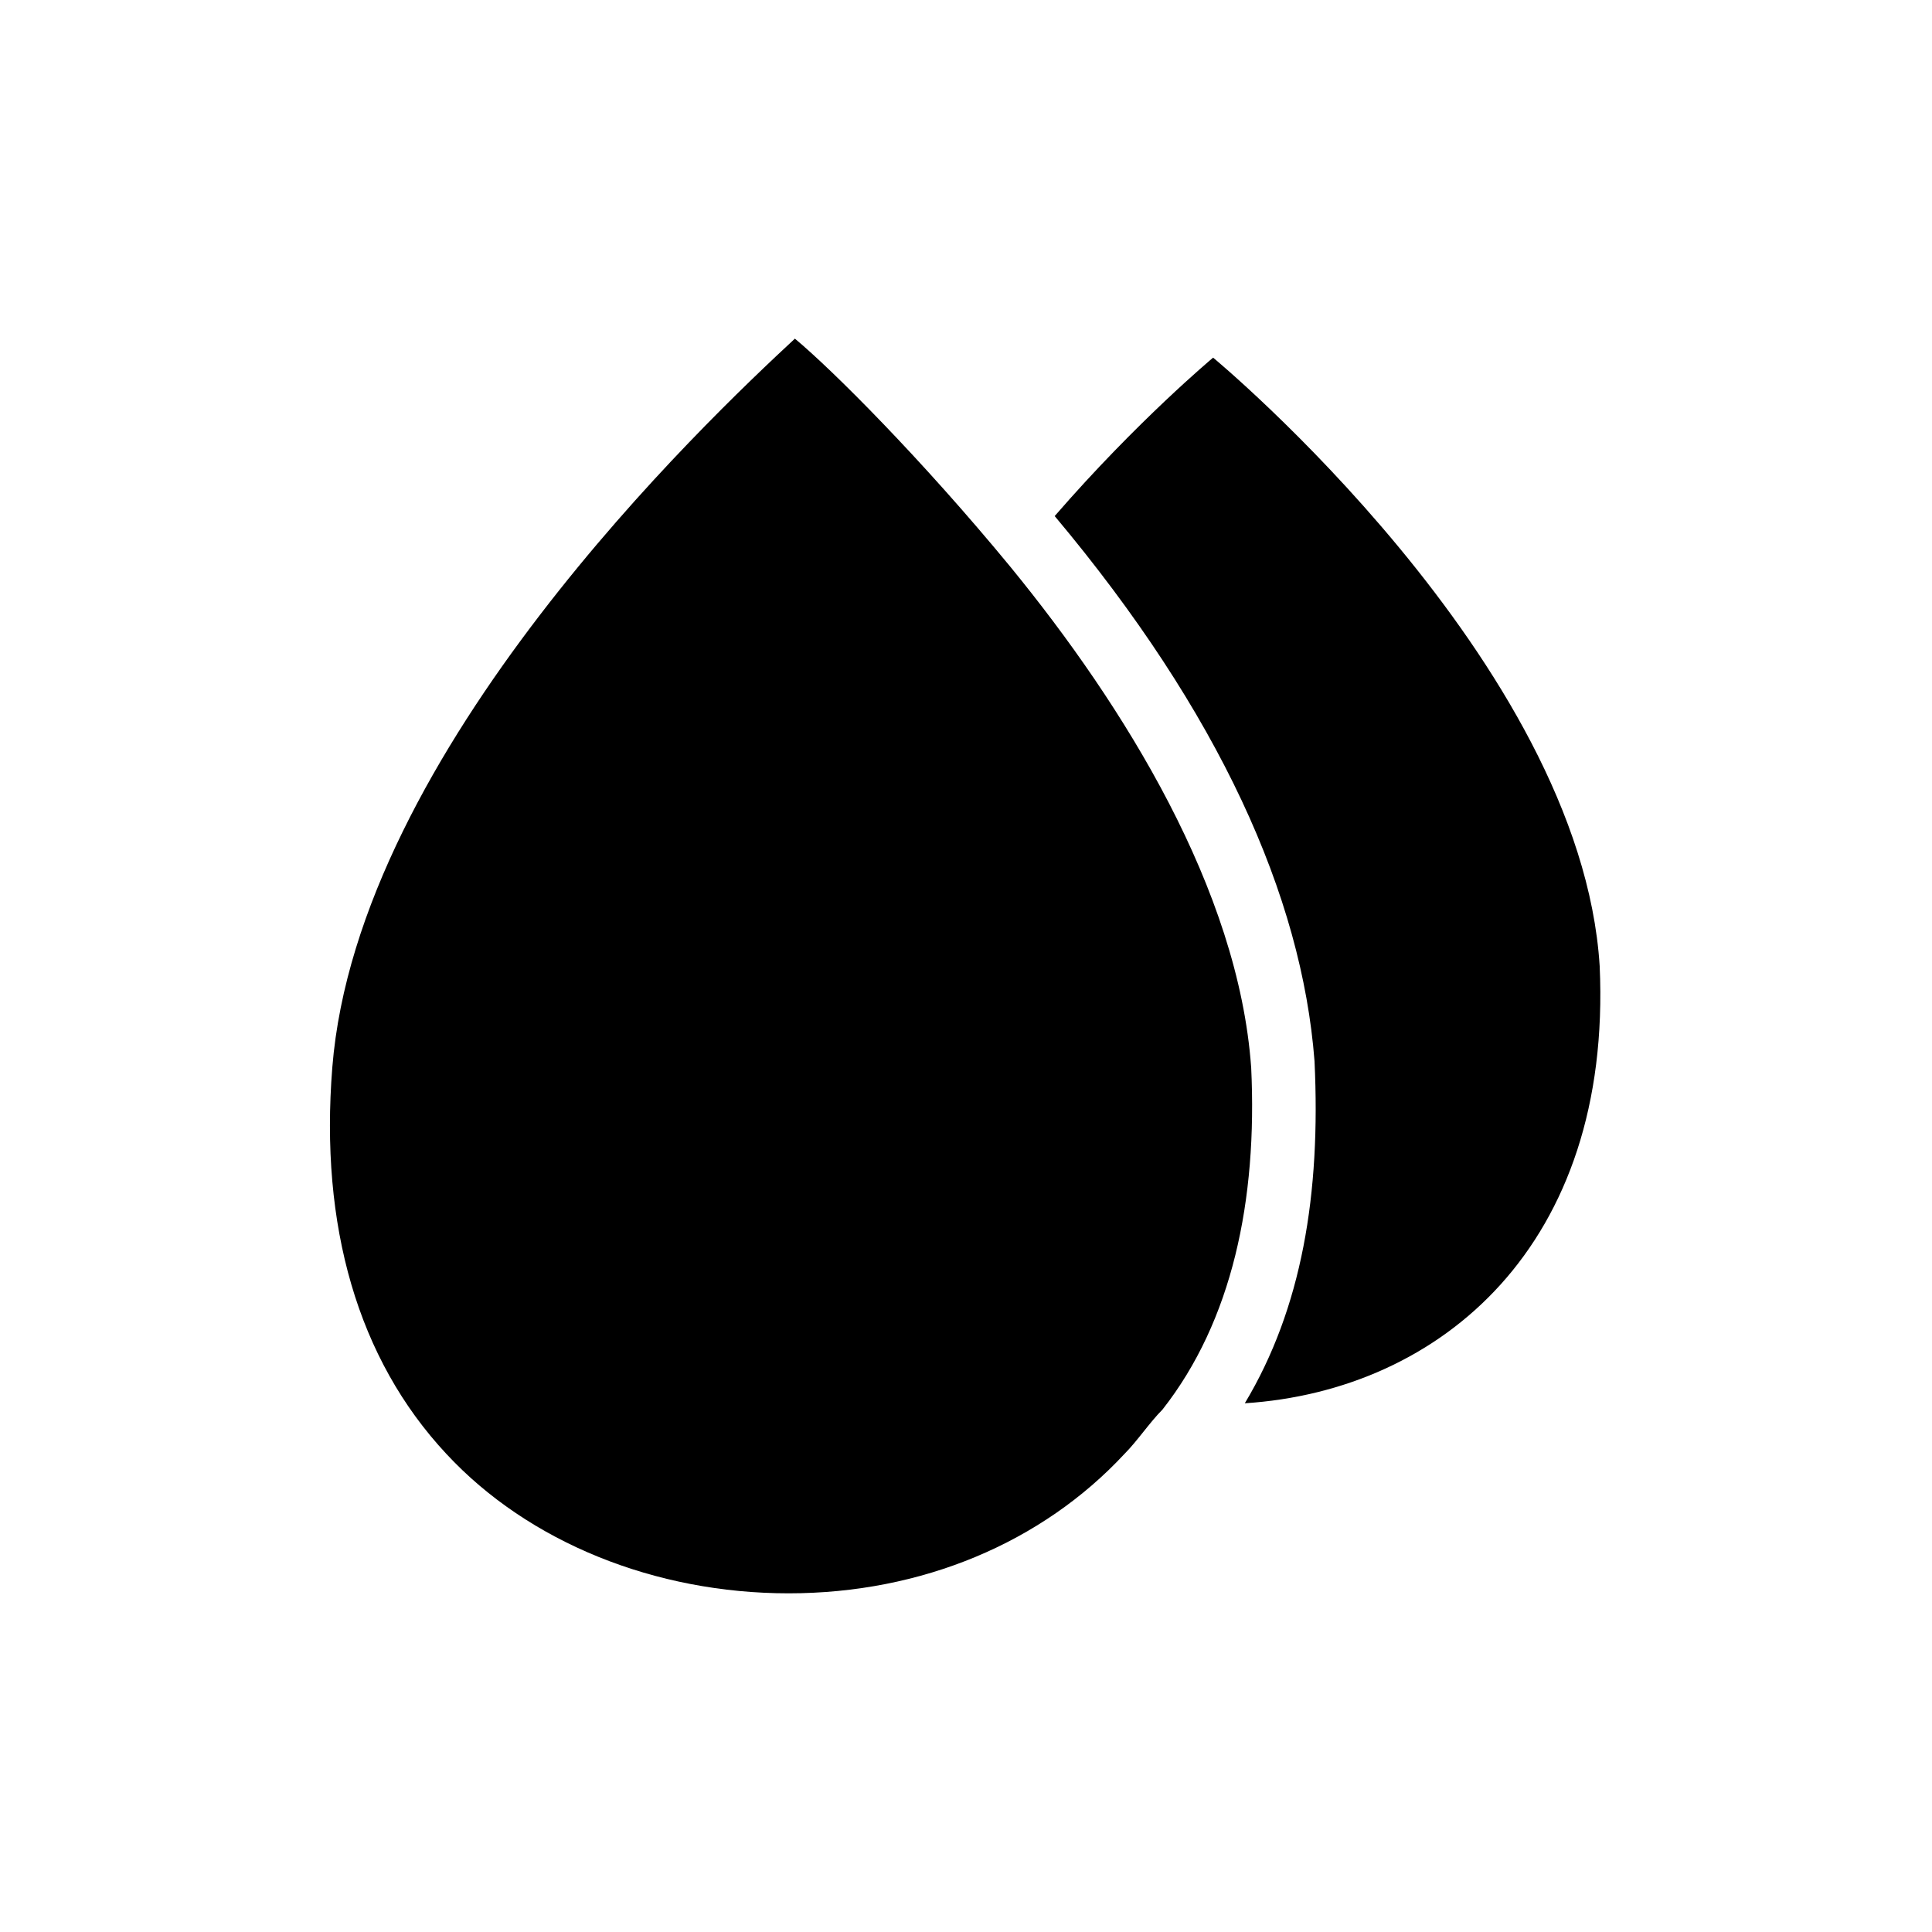
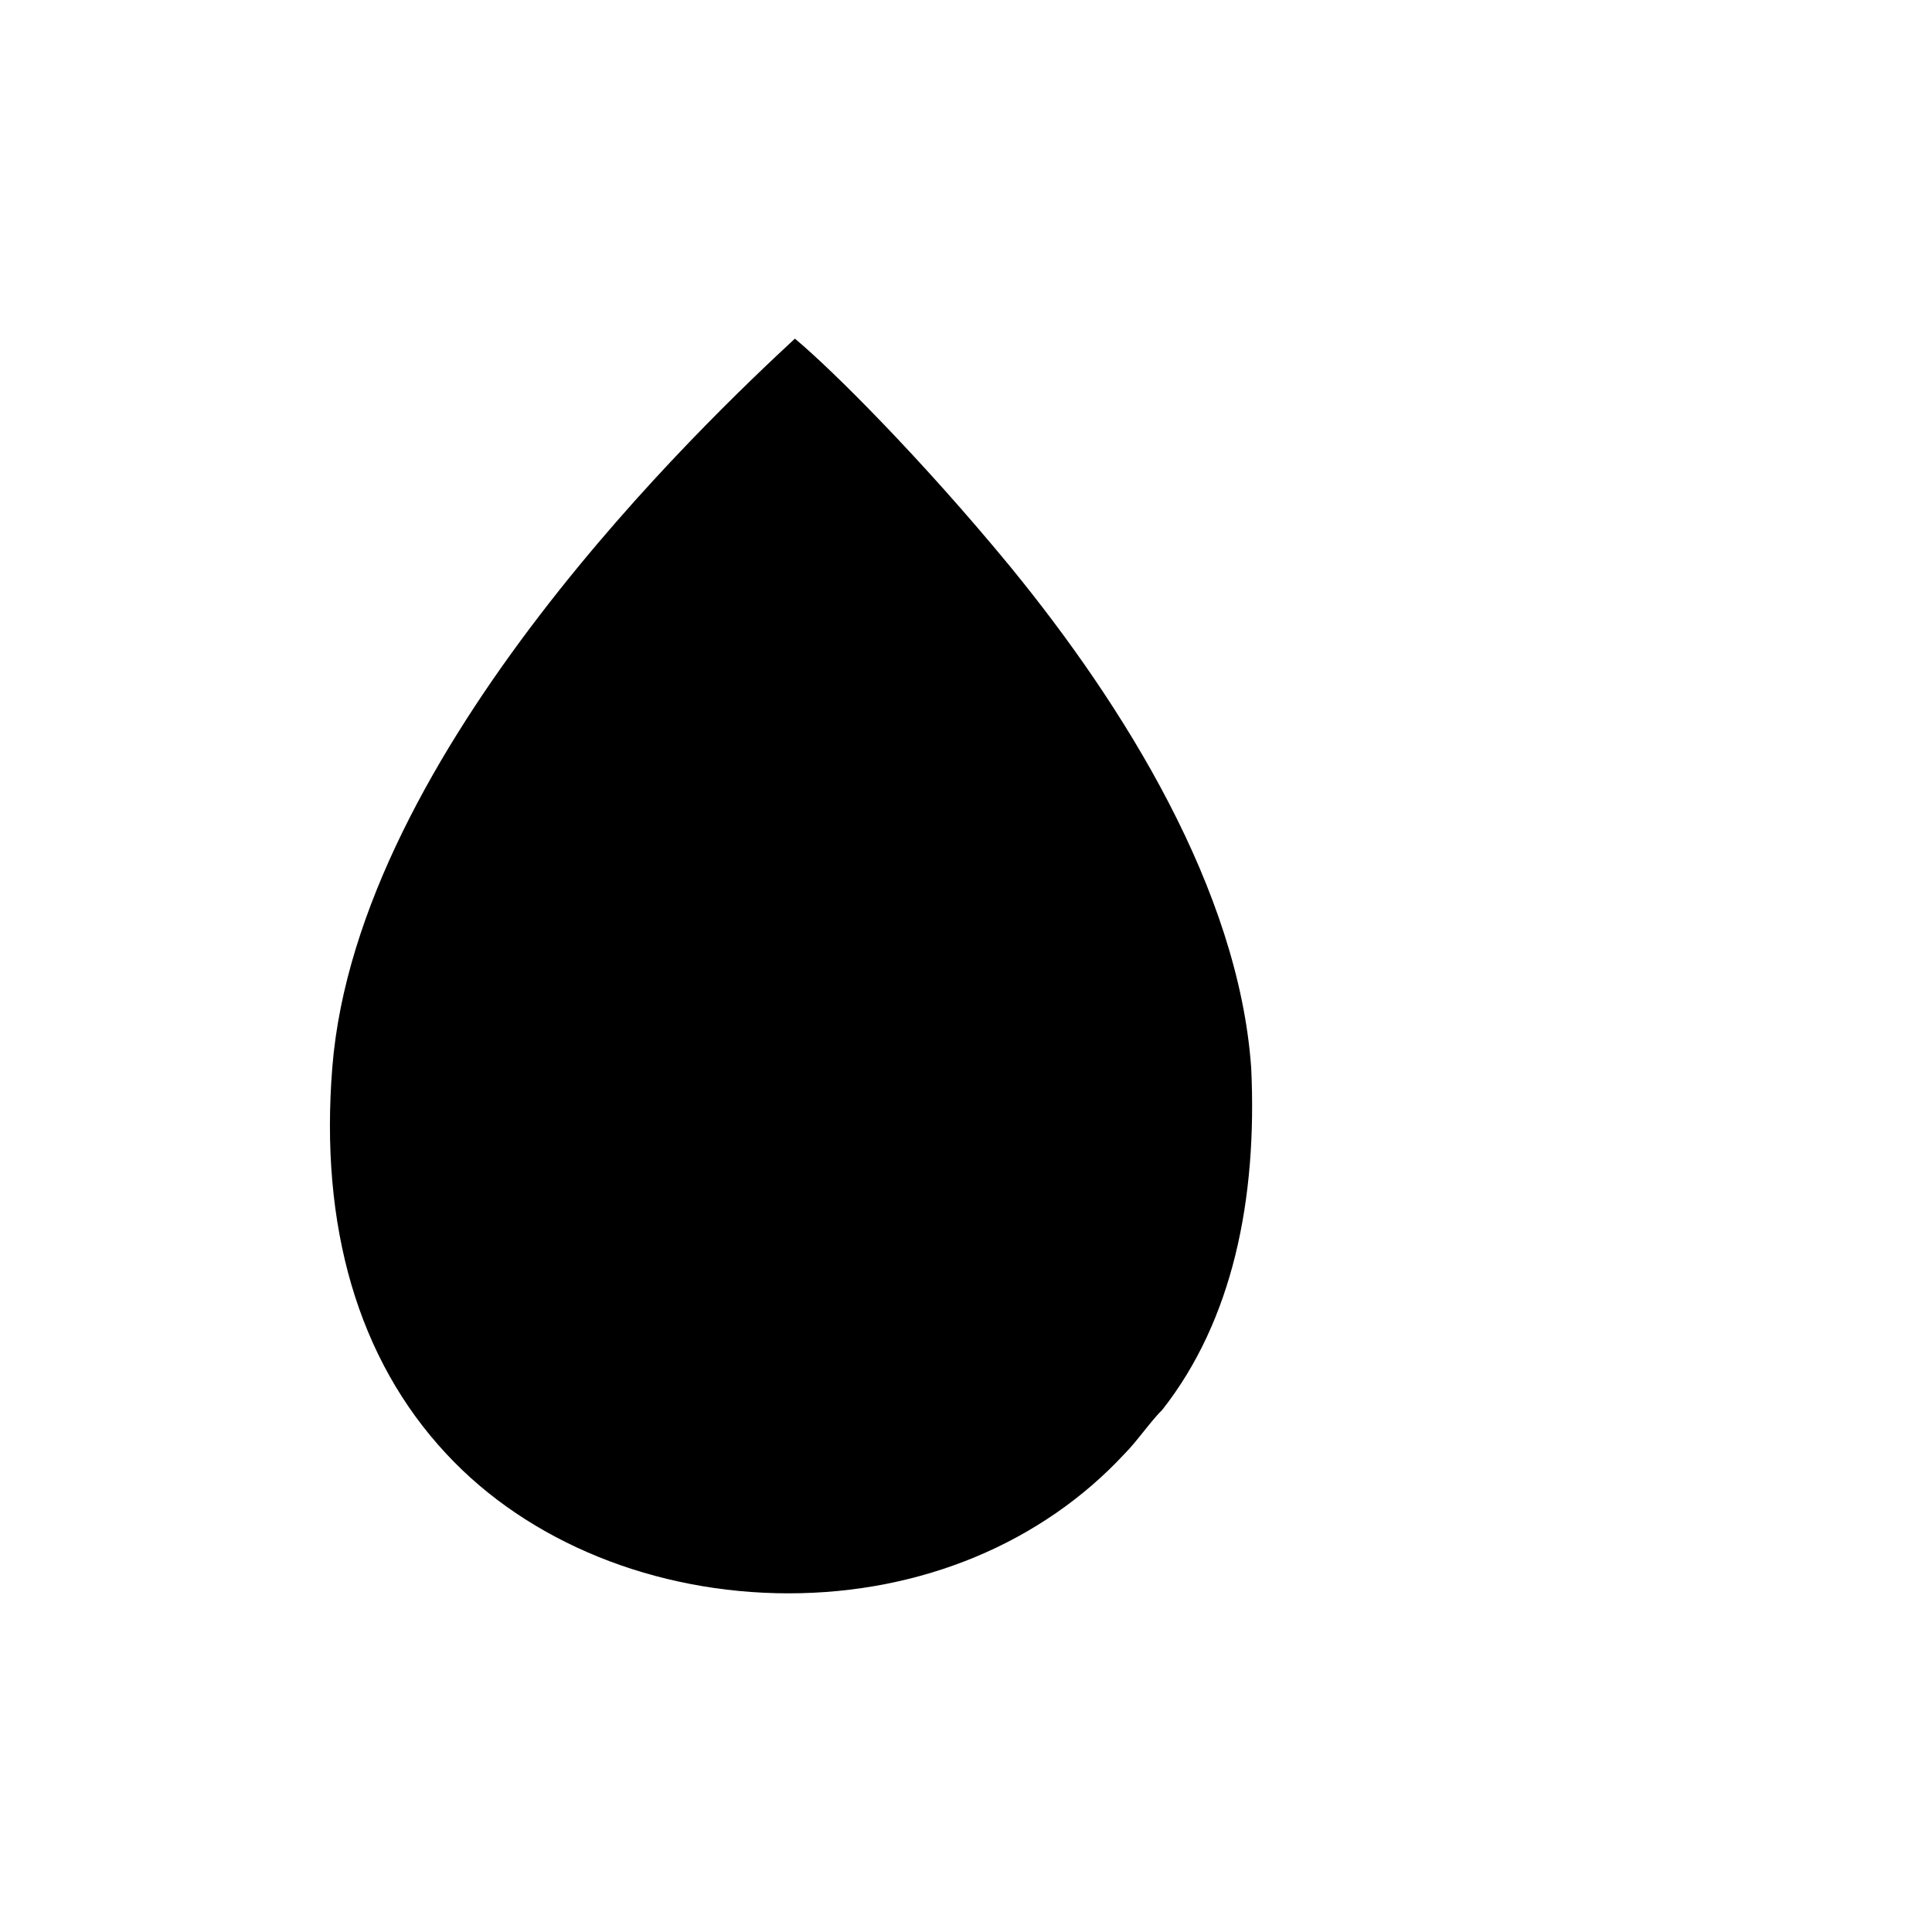
<svg xmlns="http://www.w3.org/2000/svg" fill="#000000" width="800px" height="800px" version="1.1" viewBox="144 144 512 512">
  <g>
-     <path d="m567.93 400c-5.039-80.609-102.44-161.22-102.44-161.22s-20.152 16.793-41.984 41.984c43.664 52.059 65.496 100.76 68.855 144.43 1.68 35.266-3.359 65.496-18.473 90.688 52.059-3.363 97.402-41.988 94.043-115.88z" />
    <path d="m475.57 426.87c-3.359-47.023-33.586-95.723-63.816-132.67-23.512-28.551-47.023-52.059-57.098-60.457-23.512 21.832-115.88 109.16-122.59 193.12-3.359 41.984 6.719 77.25 30.23 102.44 21.832 23.512 55.418 36.945 90.688 36.945 35.266 0 67.176-13.434 89.008-36.945 3.359-3.359 6.719-8.398 10.078-11.754 18.465-23.512 25.184-55.418 23.504-90.688z" />
  </g>
</svg>